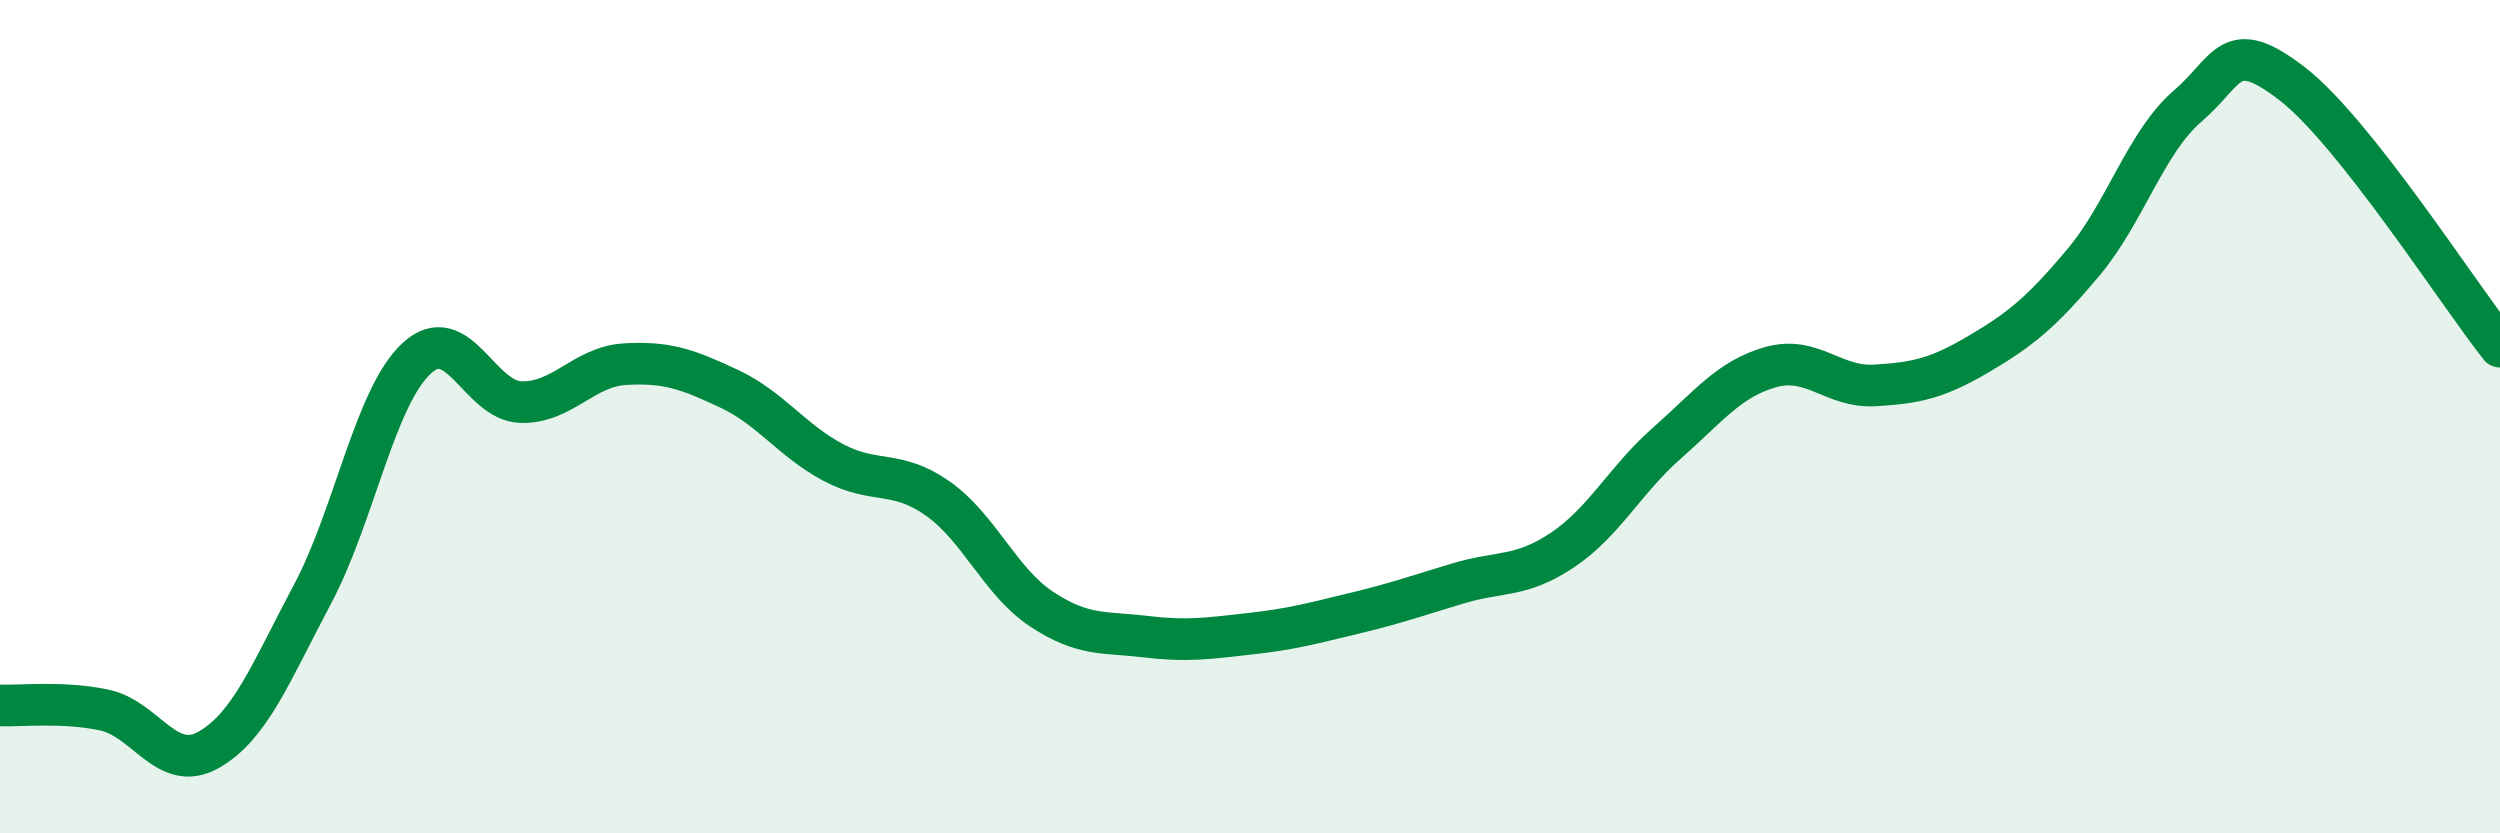
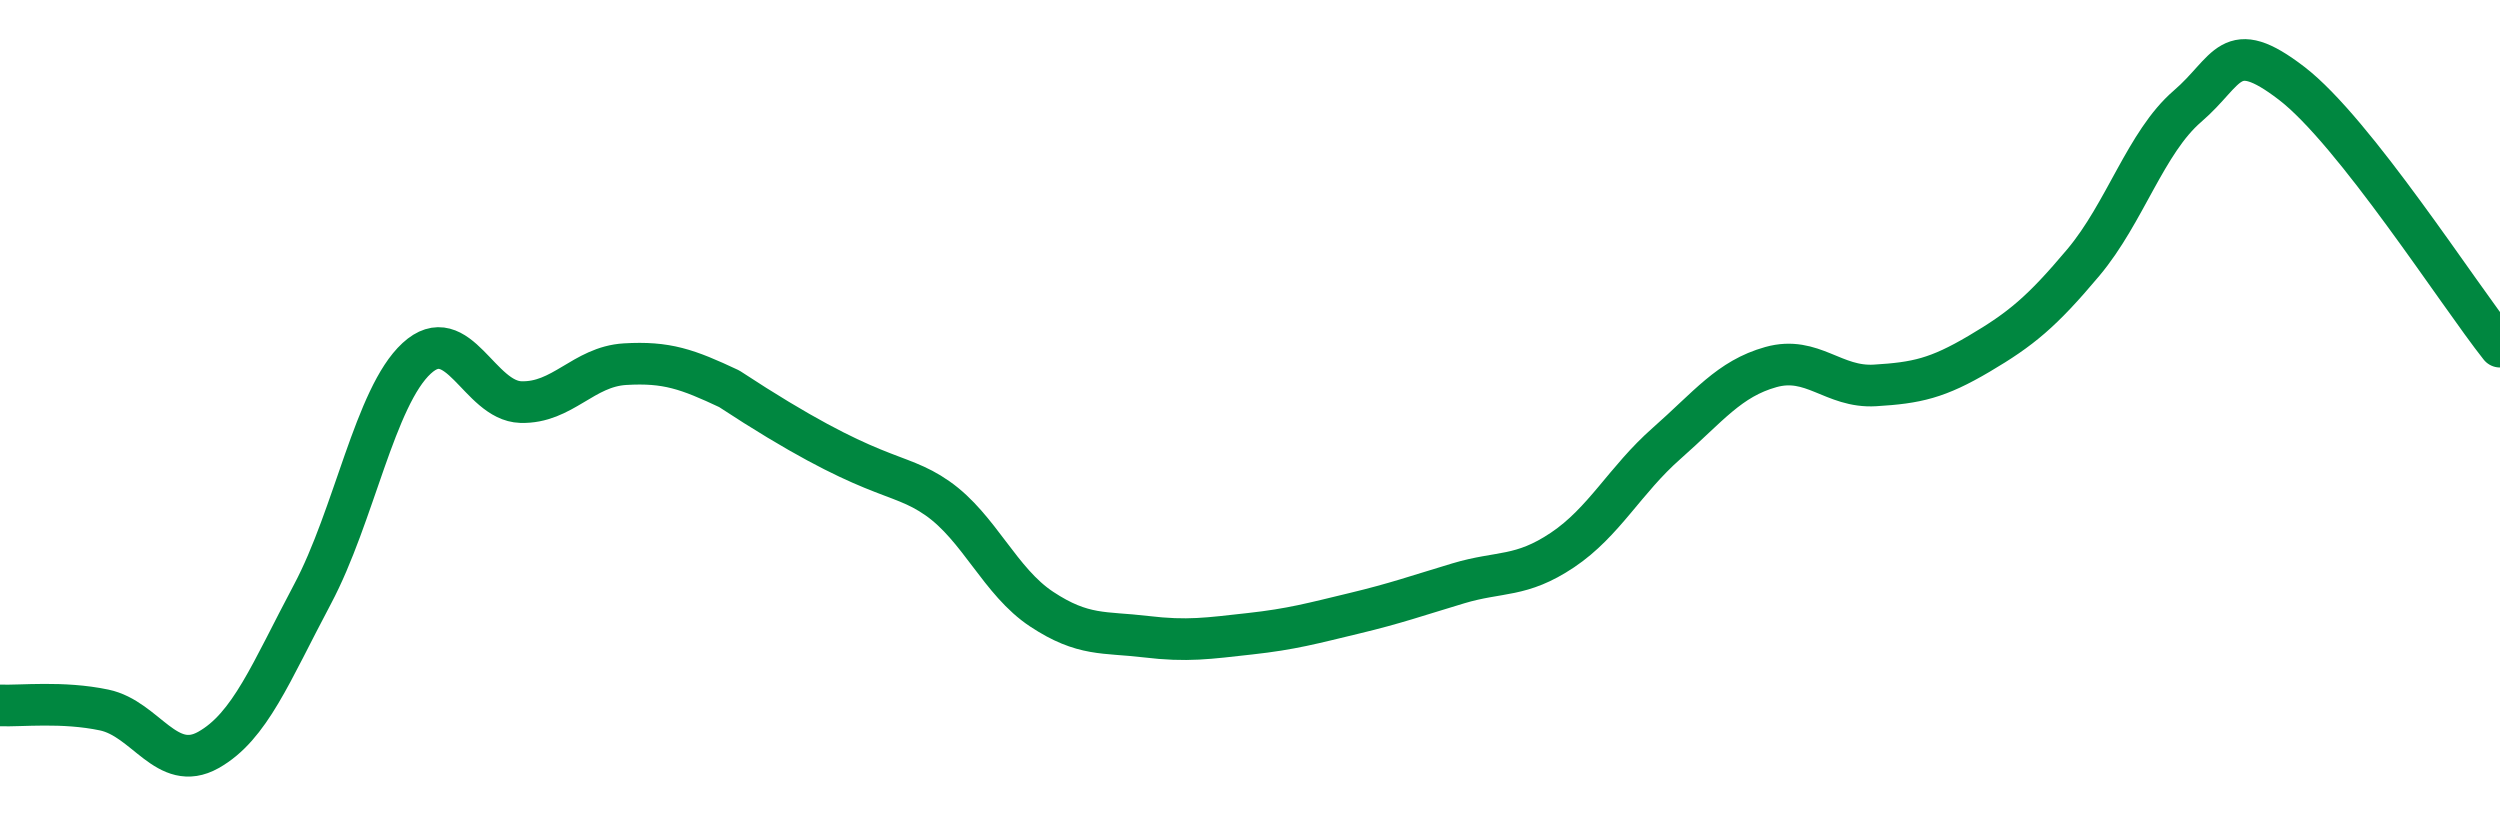
<svg xmlns="http://www.w3.org/2000/svg" width="60" height="20" viewBox="0 0 60 20">
-   <path d="M 0,16.93 C 0.5,16.95 1.5,16.83 2.5,17.04 C 3.5,17.25 4,18.56 5,18 C 6,17.44 6.5,16.14 7.5,14.26 C 8.5,12.38 9,9.52 10,8.6 C 11,7.68 11.5,9.62 12.5,9.65 C 13.5,9.68 14,8.8 15,8.74 C 16,8.68 16.5,8.86 17.5,9.33 C 18.5,9.8 19,10.57 20,11.1 C 21,11.63 21.5,11.26 22.5,11.96 C 23.5,12.66 24,13.96 25,14.62 C 26,15.28 26.5,15.16 27.5,15.28 C 28.5,15.4 29,15.32 30,15.21 C 31,15.1 31.5,14.96 32.5,14.72 C 33.5,14.48 34,14.3 35,14 C 36,13.7 36.5,13.87 37.5,13.2 C 38.5,12.53 39,11.52 40,10.64 C 41,9.76 41.5,9.09 42.5,8.81 C 43.5,8.53 44,9.31 45,9.25 C 46,9.19 46.5,9.08 47.5,8.49 C 48.5,7.9 49,7.49 50,6.3 C 51,5.11 51.5,3.41 52.5,2.55 C 53.5,1.69 53.5,0.85 55,2 C 56.5,3.15 59,7.06 60,8.32L60 20L0 20Z" fill="#008740" opacity="0.1" stroke-linecap="round" stroke-linejoin="round" />
-   <path d="M 0,16.93 C 0.5,16.95 1.5,16.83 2.5,17.04 C 3.5,17.25 4,18.56 5,18 C 6,17.44 6.5,16.14 7.5,14.26 C 8.5,12.38 9,9.52 10,8.6 C 11,7.68 11.5,9.62 12.5,9.65 C 13.5,9.68 14,8.8 15,8.74 C 16,8.68 16.5,8.86 17.5,9.33 C 18.5,9.8 19,10.57 20,11.1 C 21,11.63 21.5,11.26 22.5,11.96 C 23.5,12.66 24,13.96 25,14.62 C 26,15.28 26.5,15.16 27.5,15.28 C 28.5,15.4 29,15.32 30,15.21 C 31,15.1 31.5,14.96 32.5,14.72 C 33.5,14.48 34,14.3 35,14 C 36,13.7 36.5,13.87 37.5,13.2 C 38.5,12.53 39,11.52 40,10.64 C 41,9.76 41.5,9.09 42.5,8.81 C 43.5,8.53 44,9.31 45,9.25 C 46,9.19 46.5,9.08 47.5,8.49 C 48.5,7.9 49,7.49 50,6.3 C 51,5.11 51.5,3.41 52.5,2.55 C 53.5,1.69 53.5,0.85 55,2 C 56.5,3.15 59,7.06 60,8.32" stroke="#008740" stroke-width="1" fill="none" stroke-linecap="round" stroke-linejoin="round" />
+   <path d="M 0,16.93 C 0.5,16.95 1.5,16.83 2.5,17.04 C 3.5,17.25 4,18.56 5,18 C 6,17.44 6.5,16.14 7.5,14.26 C 8.5,12.38 9,9.52 10,8.6 C 11,7.68 11.5,9.62 12.5,9.65 C 13.5,9.68 14,8.8 15,8.74 C 16,8.68 16.5,8.86 17.5,9.33 C 21,11.63 21.5,11.26 22.5,11.96 C 23.5,12.66 24,13.96 25,14.62 C 26,15.28 26.5,15.16 27.5,15.28 C 28.5,15.4 29,15.32 30,15.21 C 31,15.1 31.5,14.96 32.5,14.72 C 33.5,14.48 34,14.3 35,14 C 36,13.7 36.5,13.87 37.5,13.2 C 38.5,12.53 39,11.52 40,10.64 C 41,9.76 41.5,9.09 42.5,8.81 C 43.5,8.53 44,9.31 45,9.25 C 46,9.19 46.5,9.08 47.5,8.49 C 48.5,7.9 49,7.49 50,6.3 C 51,5.11 51.5,3.41 52.5,2.55 C 53.5,1.69 53.5,0.85 55,2 C 56.5,3.15 59,7.06 60,8.32" stroke="#008740" stroke-width="1" fill="none" stroke-linecap="round" stroke-linejoin="round" />
</svg>